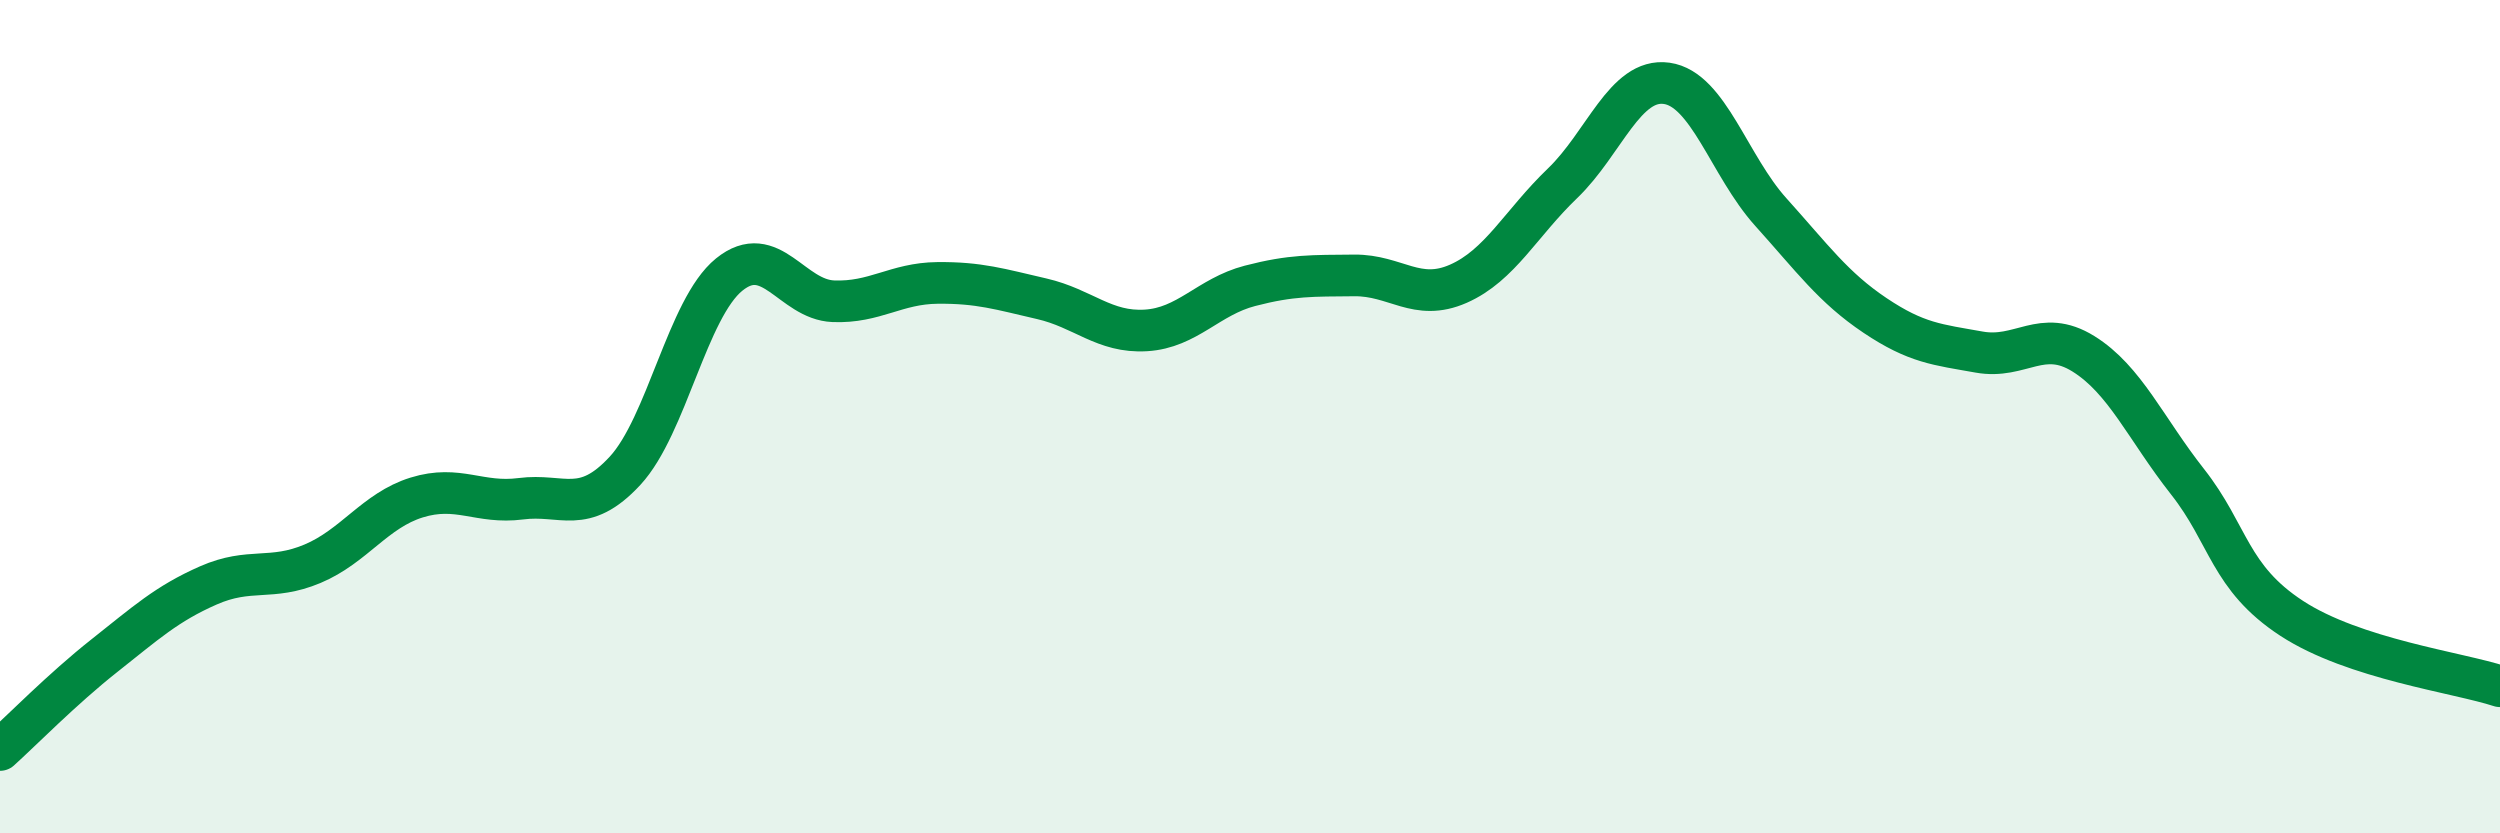
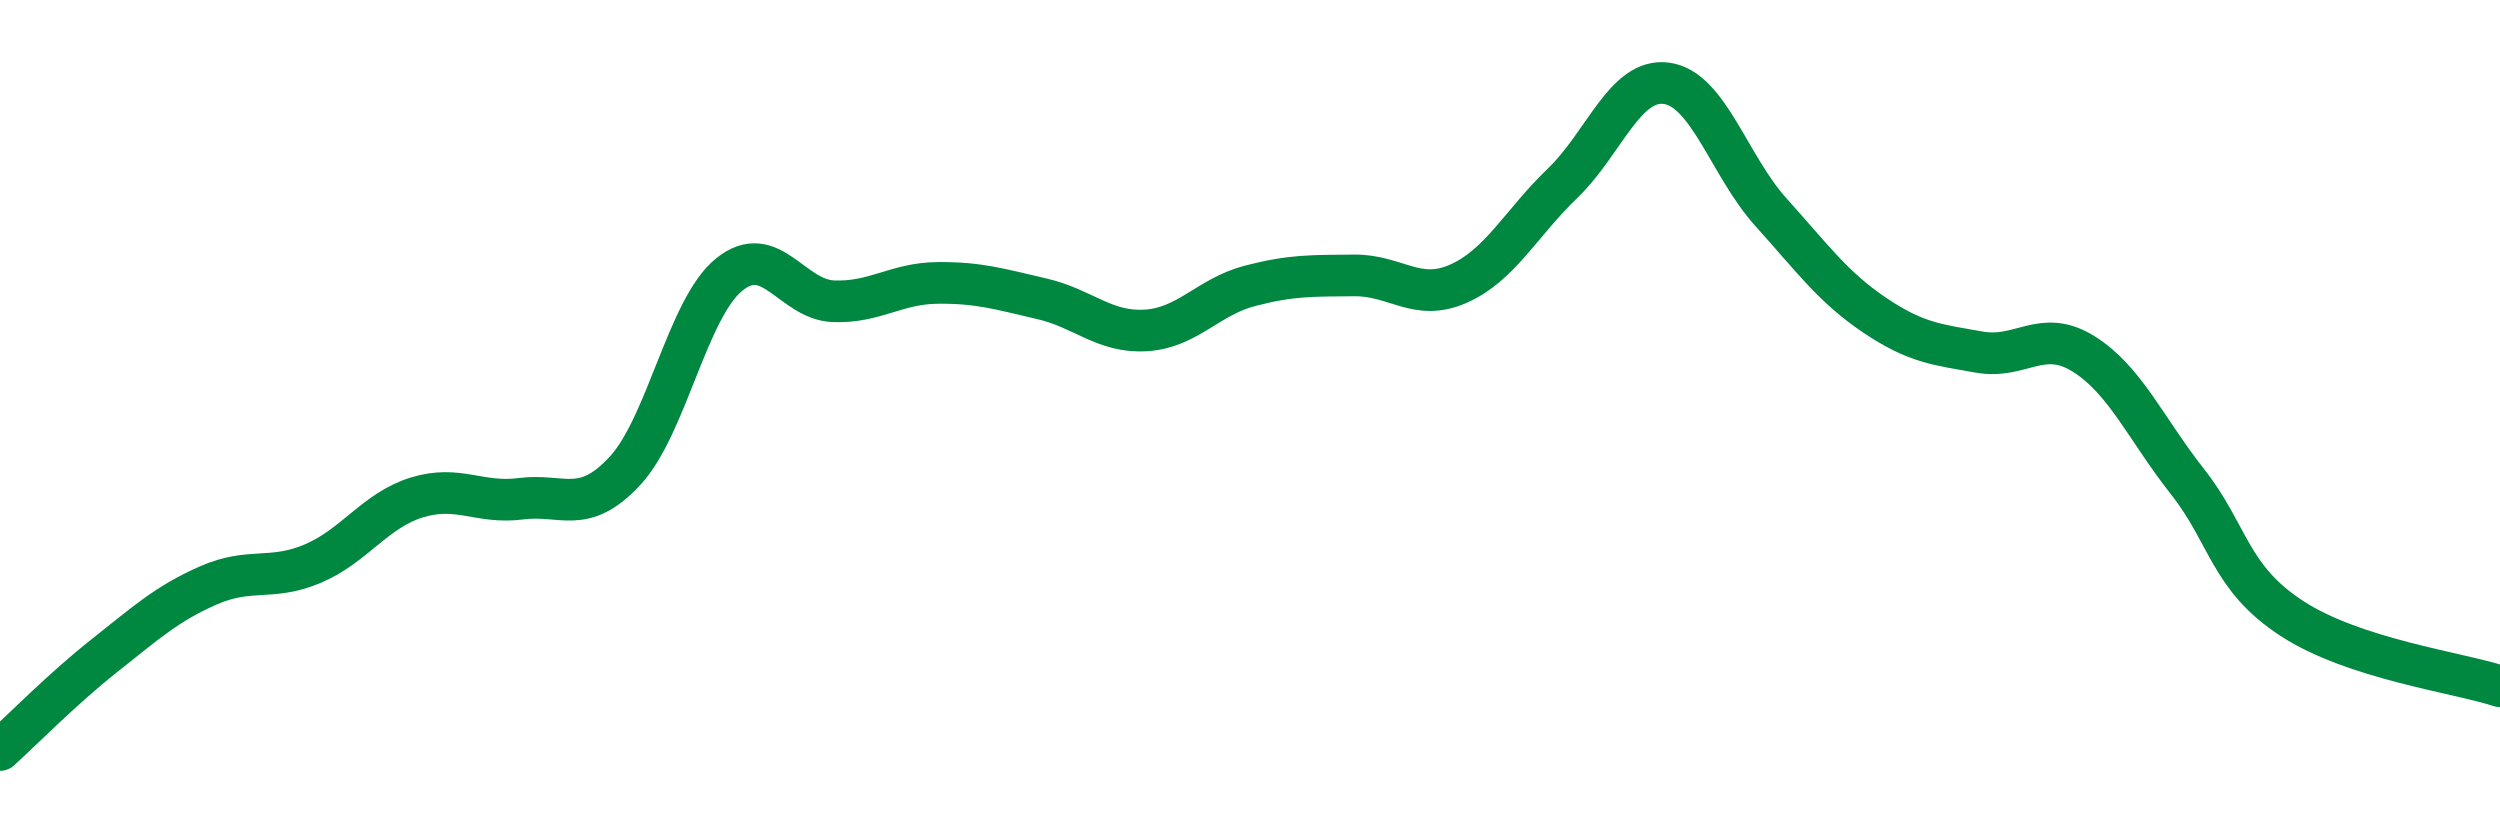
<svg xmlns="http://www.w3.org/2000/svg" width="60" height="20" viewBox="0 0 60 20">
-   <path d="M 0,18 C 0.5,17.55 1.5,16.53 2.5,15.74 C 3.5,14.95 4,14.49 5,14.05 C 6,13.61 6.5,13.95 7.5,13.53 C 8.5,13.11 9,12.25 10,11.94 C 11,11.63 11.5,12.1 12.5,11.97 C 13.5,11.84 14,12.38 15,11.3 C 16,10.22 16.5,7.4 17.5,6.59 C 18.5,5.78 19,7.19 20,7.23 C 21,7.27 21.5,6.8 22.5,6.79 C 23.5,6.78 24,6.94 25,7.17 C 26,7.4 26.5,7.99 27.5,7.93 C 28.5,7.87 29,7.12 30,6.86 C 31,6.6 31.5,6.62 32.5,6.61 C 33.5,6.6 34,7.25 35,6.81 C 36,6.37 36.5,5.36 37.5,4.4 C 38.5,3.44 39,1.86 40,2 C 41,2.14 41.5,3.98 42.5,5.09 C 43.5,6.2 44,6.9 45,7.57 C 46,8.24 46.5,8.27 47.5,8.45 C 48.5,8.63 49,7.87 50,8.49 C 51,9.11 51.5,10.29 52.5,11.56 C 53.5,12.83 53.5,13.86 55,14.84 C 56.5,15.82 59,16.14 60,16.47L60 20L0 20Z" fill="#008740" opacity="0.1" stroke-linecap="round" stroke-linejoin="round" />
  <path d="M 0,18 C 0.5,17.55 1.5,16.53 2.5,15.74 C 3.5,14.95 4,14.49 5,14.05 C 6,13.61 6.5,13.95 7.5,13.53 C 8.5,13.11 9,12.25 10,11.94 C 11,11.63 11.5,12.1 12.5,11.97 C 13.5,11.84 14,12.38 15,11.3 C 16,10.22 16.5,7.4 17.5,6.59 C 18.5,5.78 19,7.19 20,7.23 C 21,7.27 21.5,6.8 22.5,6.79 C 23.5,6.78 24,6.94 25,7.17 C 26,7.4 26.5,7.99 27.5,7.93 C 28.5,7.87 29,7.12 30,6.86 C 31,6.6 31.5,6.62 32.5,6.61 C 33.5,6.6 34,7.25 35,6.81 C 36,6.37 36.5,5.36 37.5,4.4 C 38.5,3.44 39,1.86 40,2 C 41,2.14 41.5,3.98 42.5,5.09 C 43.5,6.2 44,6.9 45,7.57 C 46,8.24 46.5,8.27 47.5,8.45 C 48.5,8.63 49,7.87 50,8.49 C 51,9.11 51.5,10.29 52.5,11.56 C 53.5,12.83 53.5,13.86 55,14.84 C 56.5,15.82 59,16.14 60,16.47" stroke="#008740" stroke-width="1" fill="none" stroke-linecap="round" stroke-linejoin="round" />
</svg>